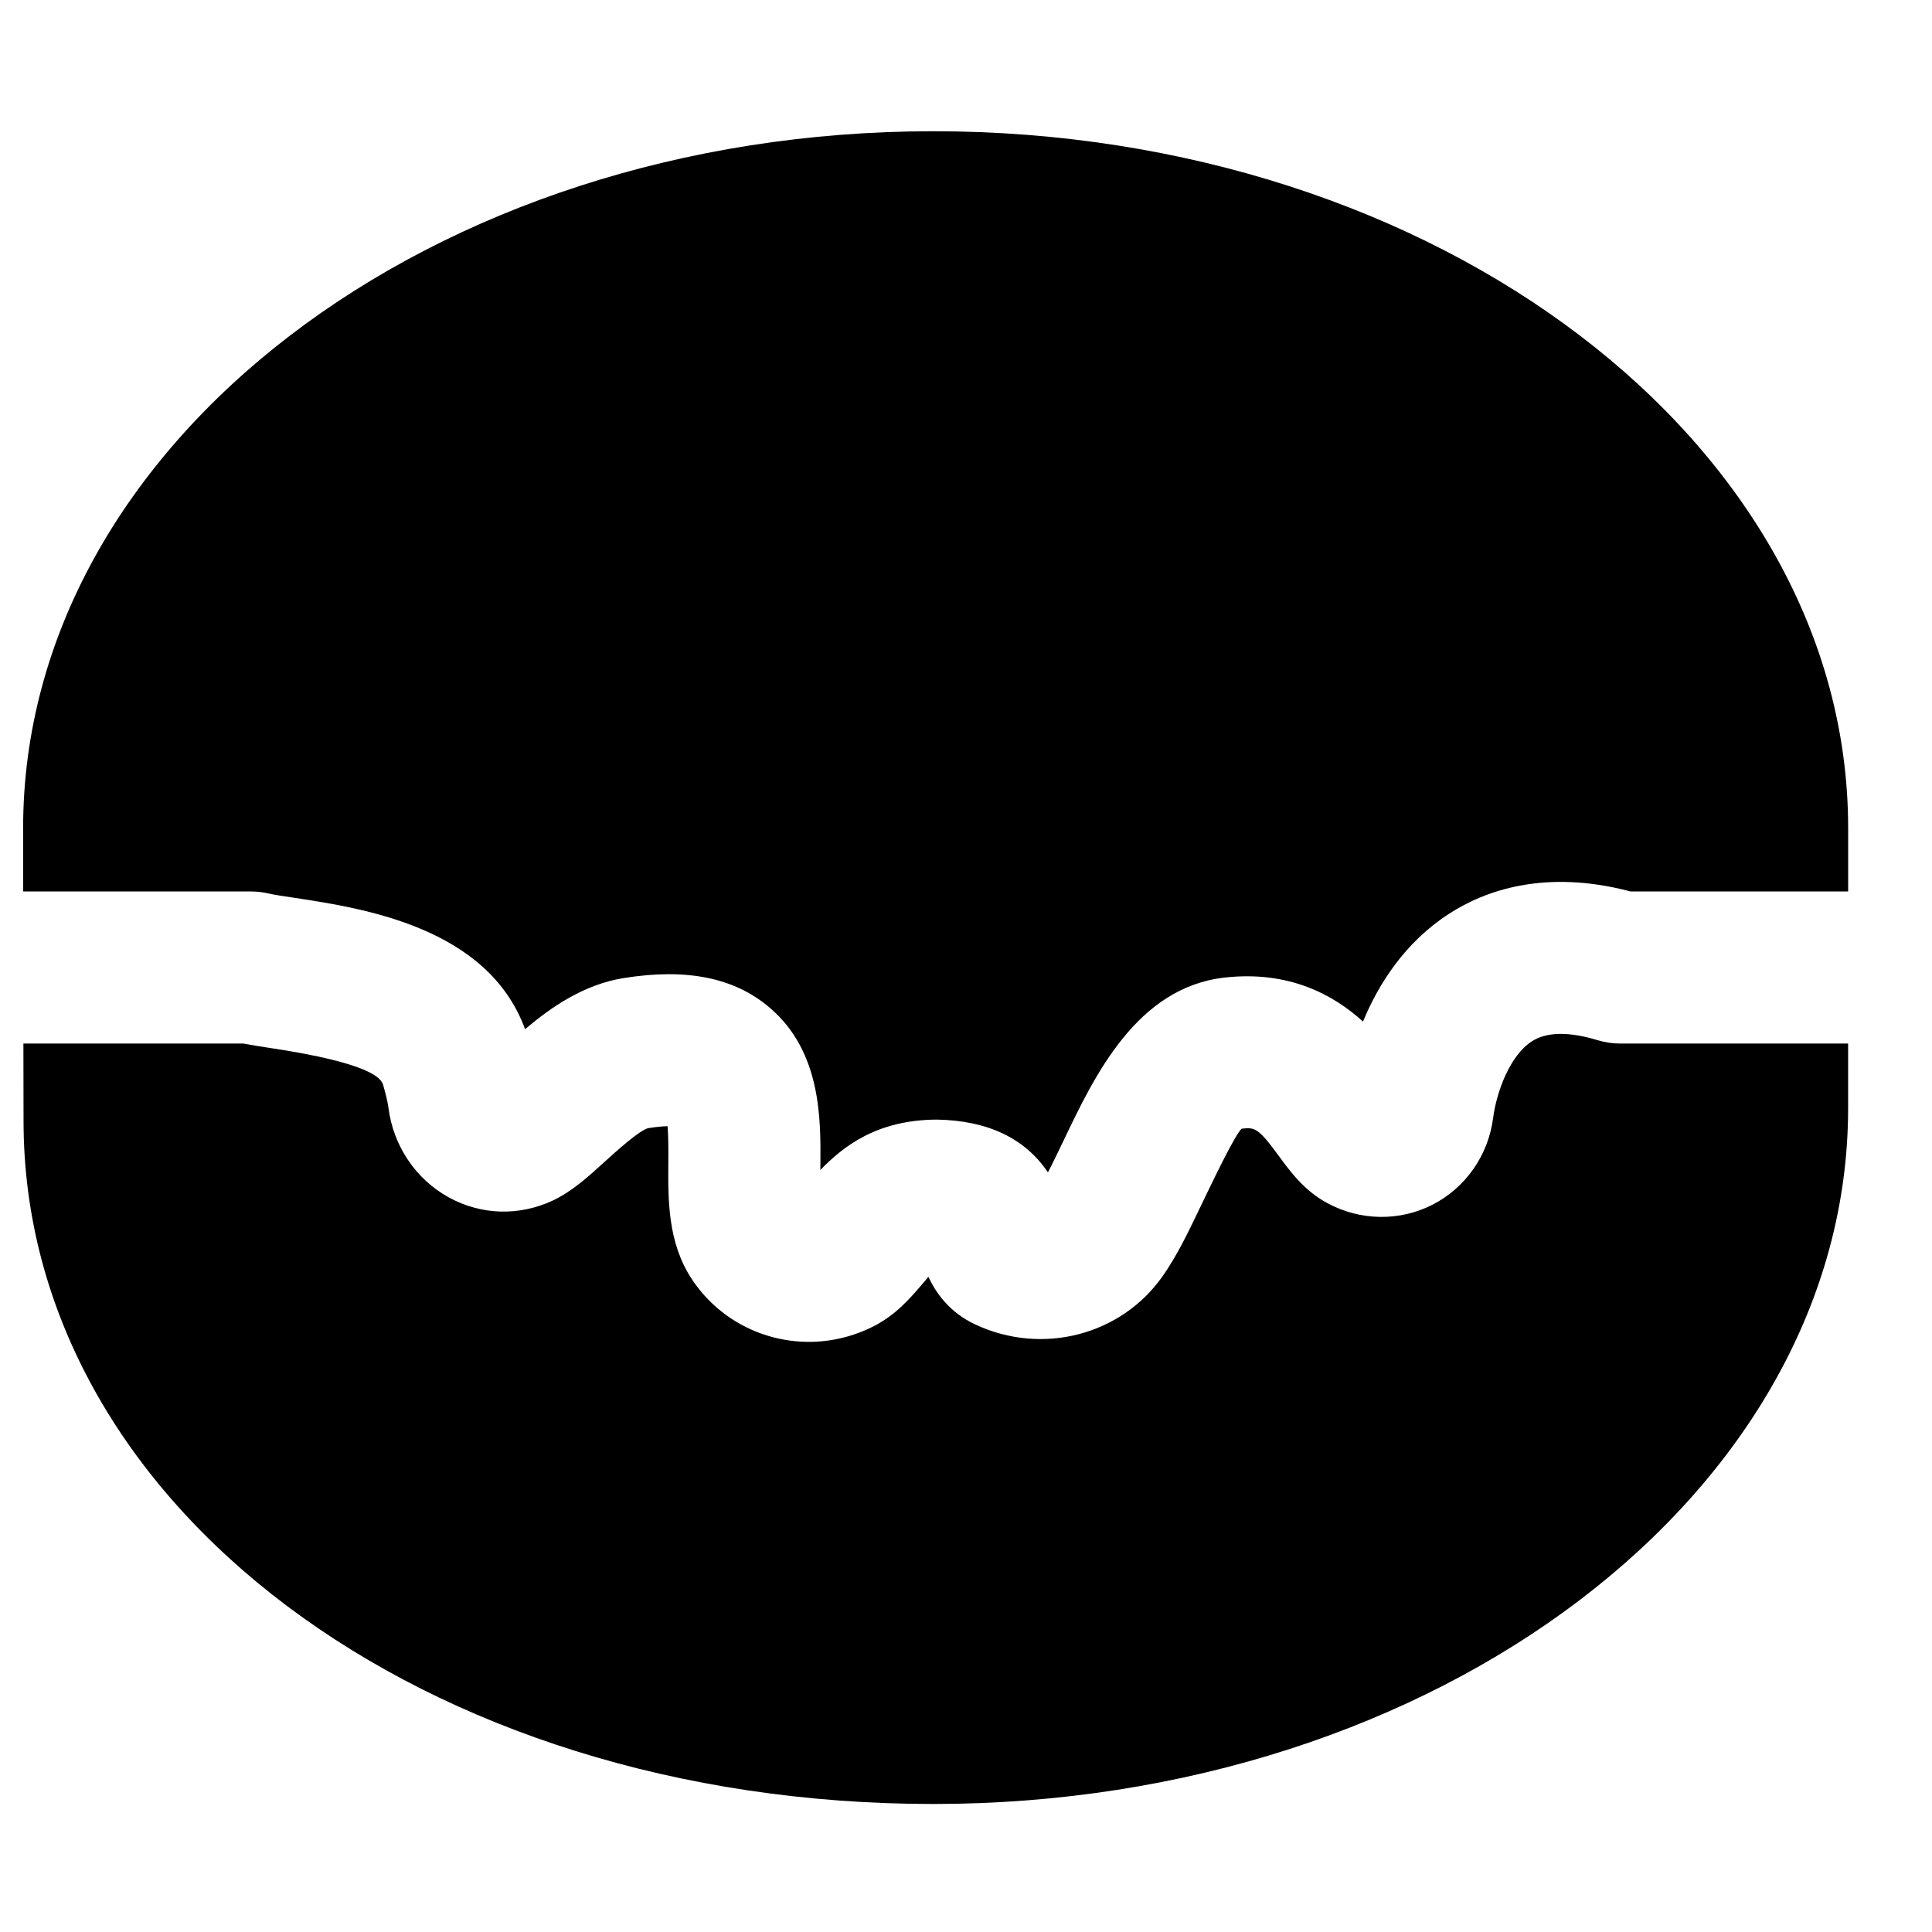
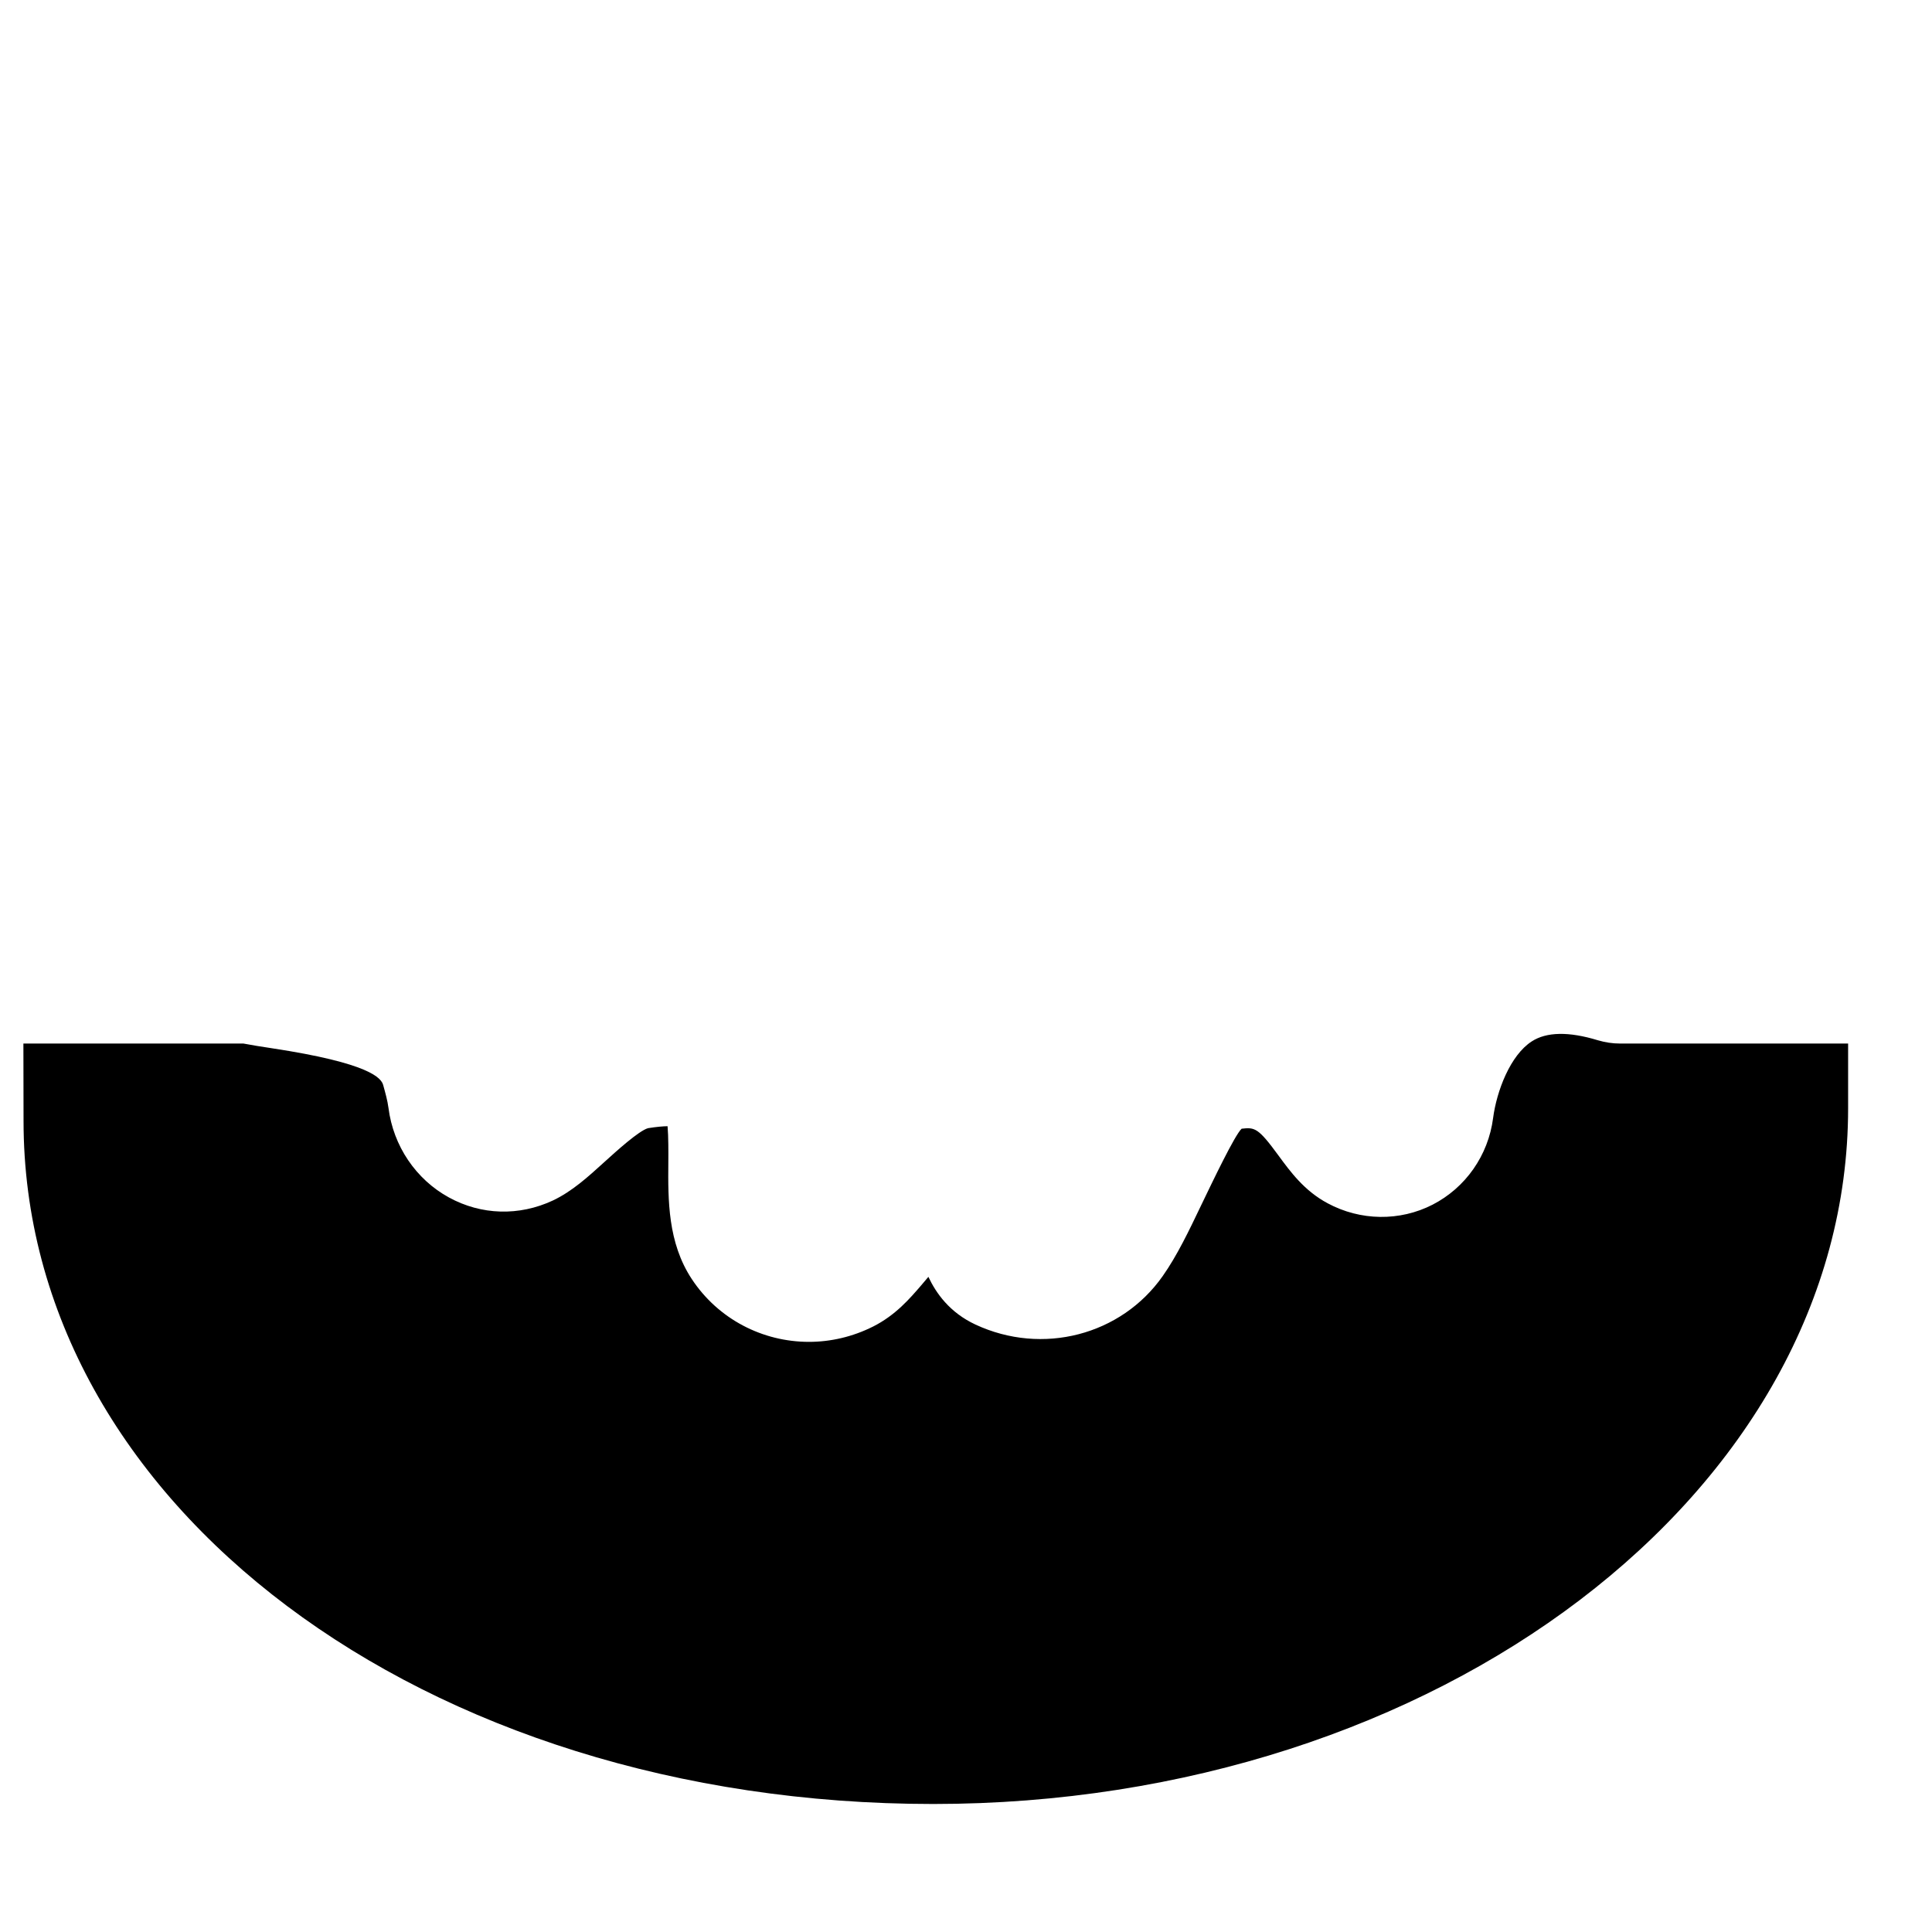
<svg xmlns="http://www.w3.org/2000/svg" fill="#000000" width="800px" height="800px" version="1.1" viewBox="144 144 512 512">
  <g fill-rule="evenodd">
-     <path d="m210.58 380.25c1.551 0 3.106 0.18 4.613 0.543 1.734 0.402 4.152 0.727 6.914 1.148 18.137 2.762 51.168 7.781 61.043 34.805 6.91-5.844 15.535-11.832 26.098-13.543 16.727-2.68 29.422-0.141 38.793 7.898 13.621 11.648 13.461 29.523 13.379 41.355-0.02 0.48-0.02 1.047-0.02 1.609 5.863-6.043 14.73-13.301 30.914-13.359 13.441 0.242 23.297 4.938 29.402 13.984 1.289-2.457 2.762-5.582 4.231-8.605 8.145-17.066 19.309-40.406 42.625-43.023 17.047-1.895 28.855 4.574 36.637 11.668 4.09-9.895 11.062-21 22.852-28.598 9.453-6.106 25.352-11.891 48.062-5.883h57.656v-16.828c0-101.81-108.76-184.64-242.45-184.64-133 0-241.2 82.828-241.2 184.68l0.02 16.789z" />
    <path d="m573.32 420.55c-1.996 0-3.949-0.305-5.863-0.867-7.719-2.359-13.625-2.238-17.531 0.301-5.684 3.668-9.293 13.121-10.238 20.316-1.289 9.914-7.297 18.457-16.043 22.953-8.684 4.453-19.125 4.312-27.828-0.383-6.168-3.305-9.836-8.324-13.059-12.719-5.32-7.273-6.227-7.434-9.715-7.031-1.855 1.754-7.617 13.844-10.742 20.332-3.266 6.832-6.348 13.281-10.156 18.703-11.023 15.719-31.902 21.121-49.613 12.879-6.894-3.207-10.48-8.363-12.496-12.656-0.605 0.703-1.309 1.551-1.875 2.215-3.043 3.527-6.789 7.922-12.754 10.941-5.461 2.742-11.285 4.074-17.031 4.074-12.191 0-24-5.945-31.074-16.688-6.348-9.652-6.266-20.879-6.188-30.812 0.02-2.742 0.043-6.832-0.199-9.652-1.23 0.02-2.902 0.16-5.18 0.523-2.438 0.684-8.504 6.188-11.406 8.824-4.477 4.074-8.707 7.922-13.805 10.34-8.969 4.191-18.984 3.891-27.551-0.805-8.746-4.777-14.75-13.664-16.02-23.723-0.262-1.973-0.824-3.969-1.391-6.023-0.484-1.875-3.484-5.844-29.504-9.793-2.82-0.426-5.379-0.828-7.555-1.25h-58.301l0.039 20.496c0 101.5 105.9 181.03 241.08 181.03 133.69 0 242.45-82.707 242.45-184.38v-17.148z" />
  </g>
</svg>